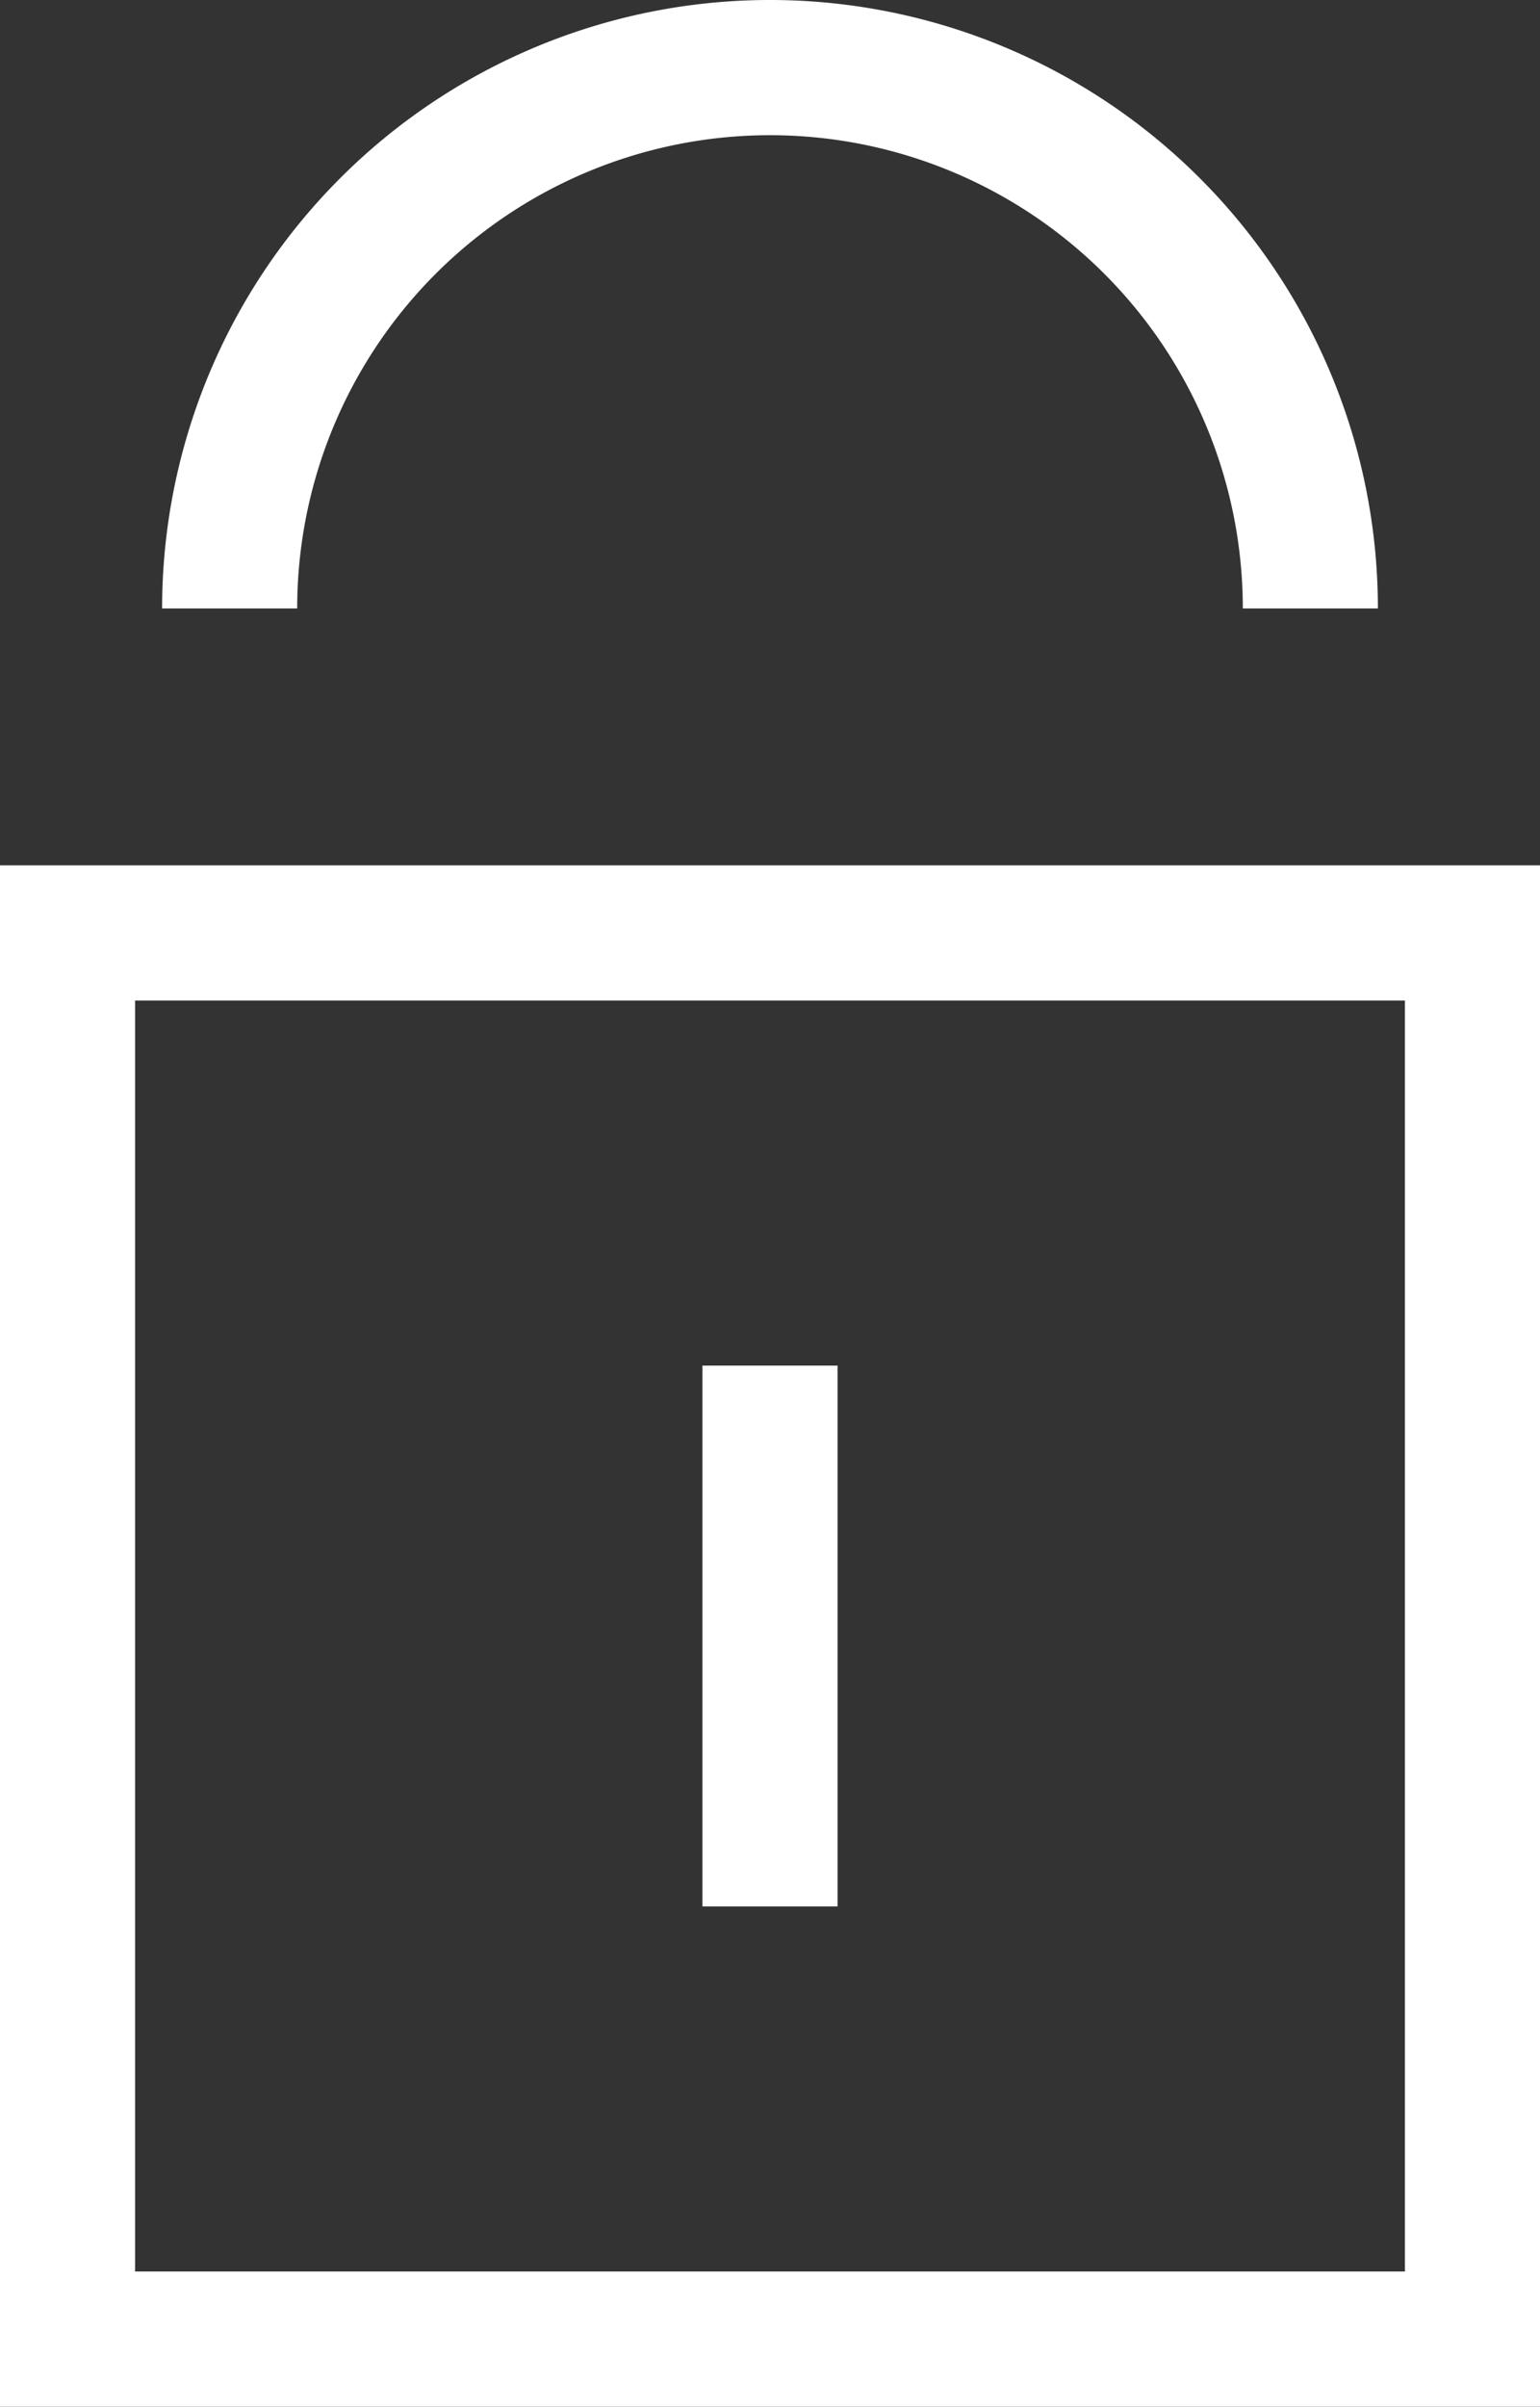
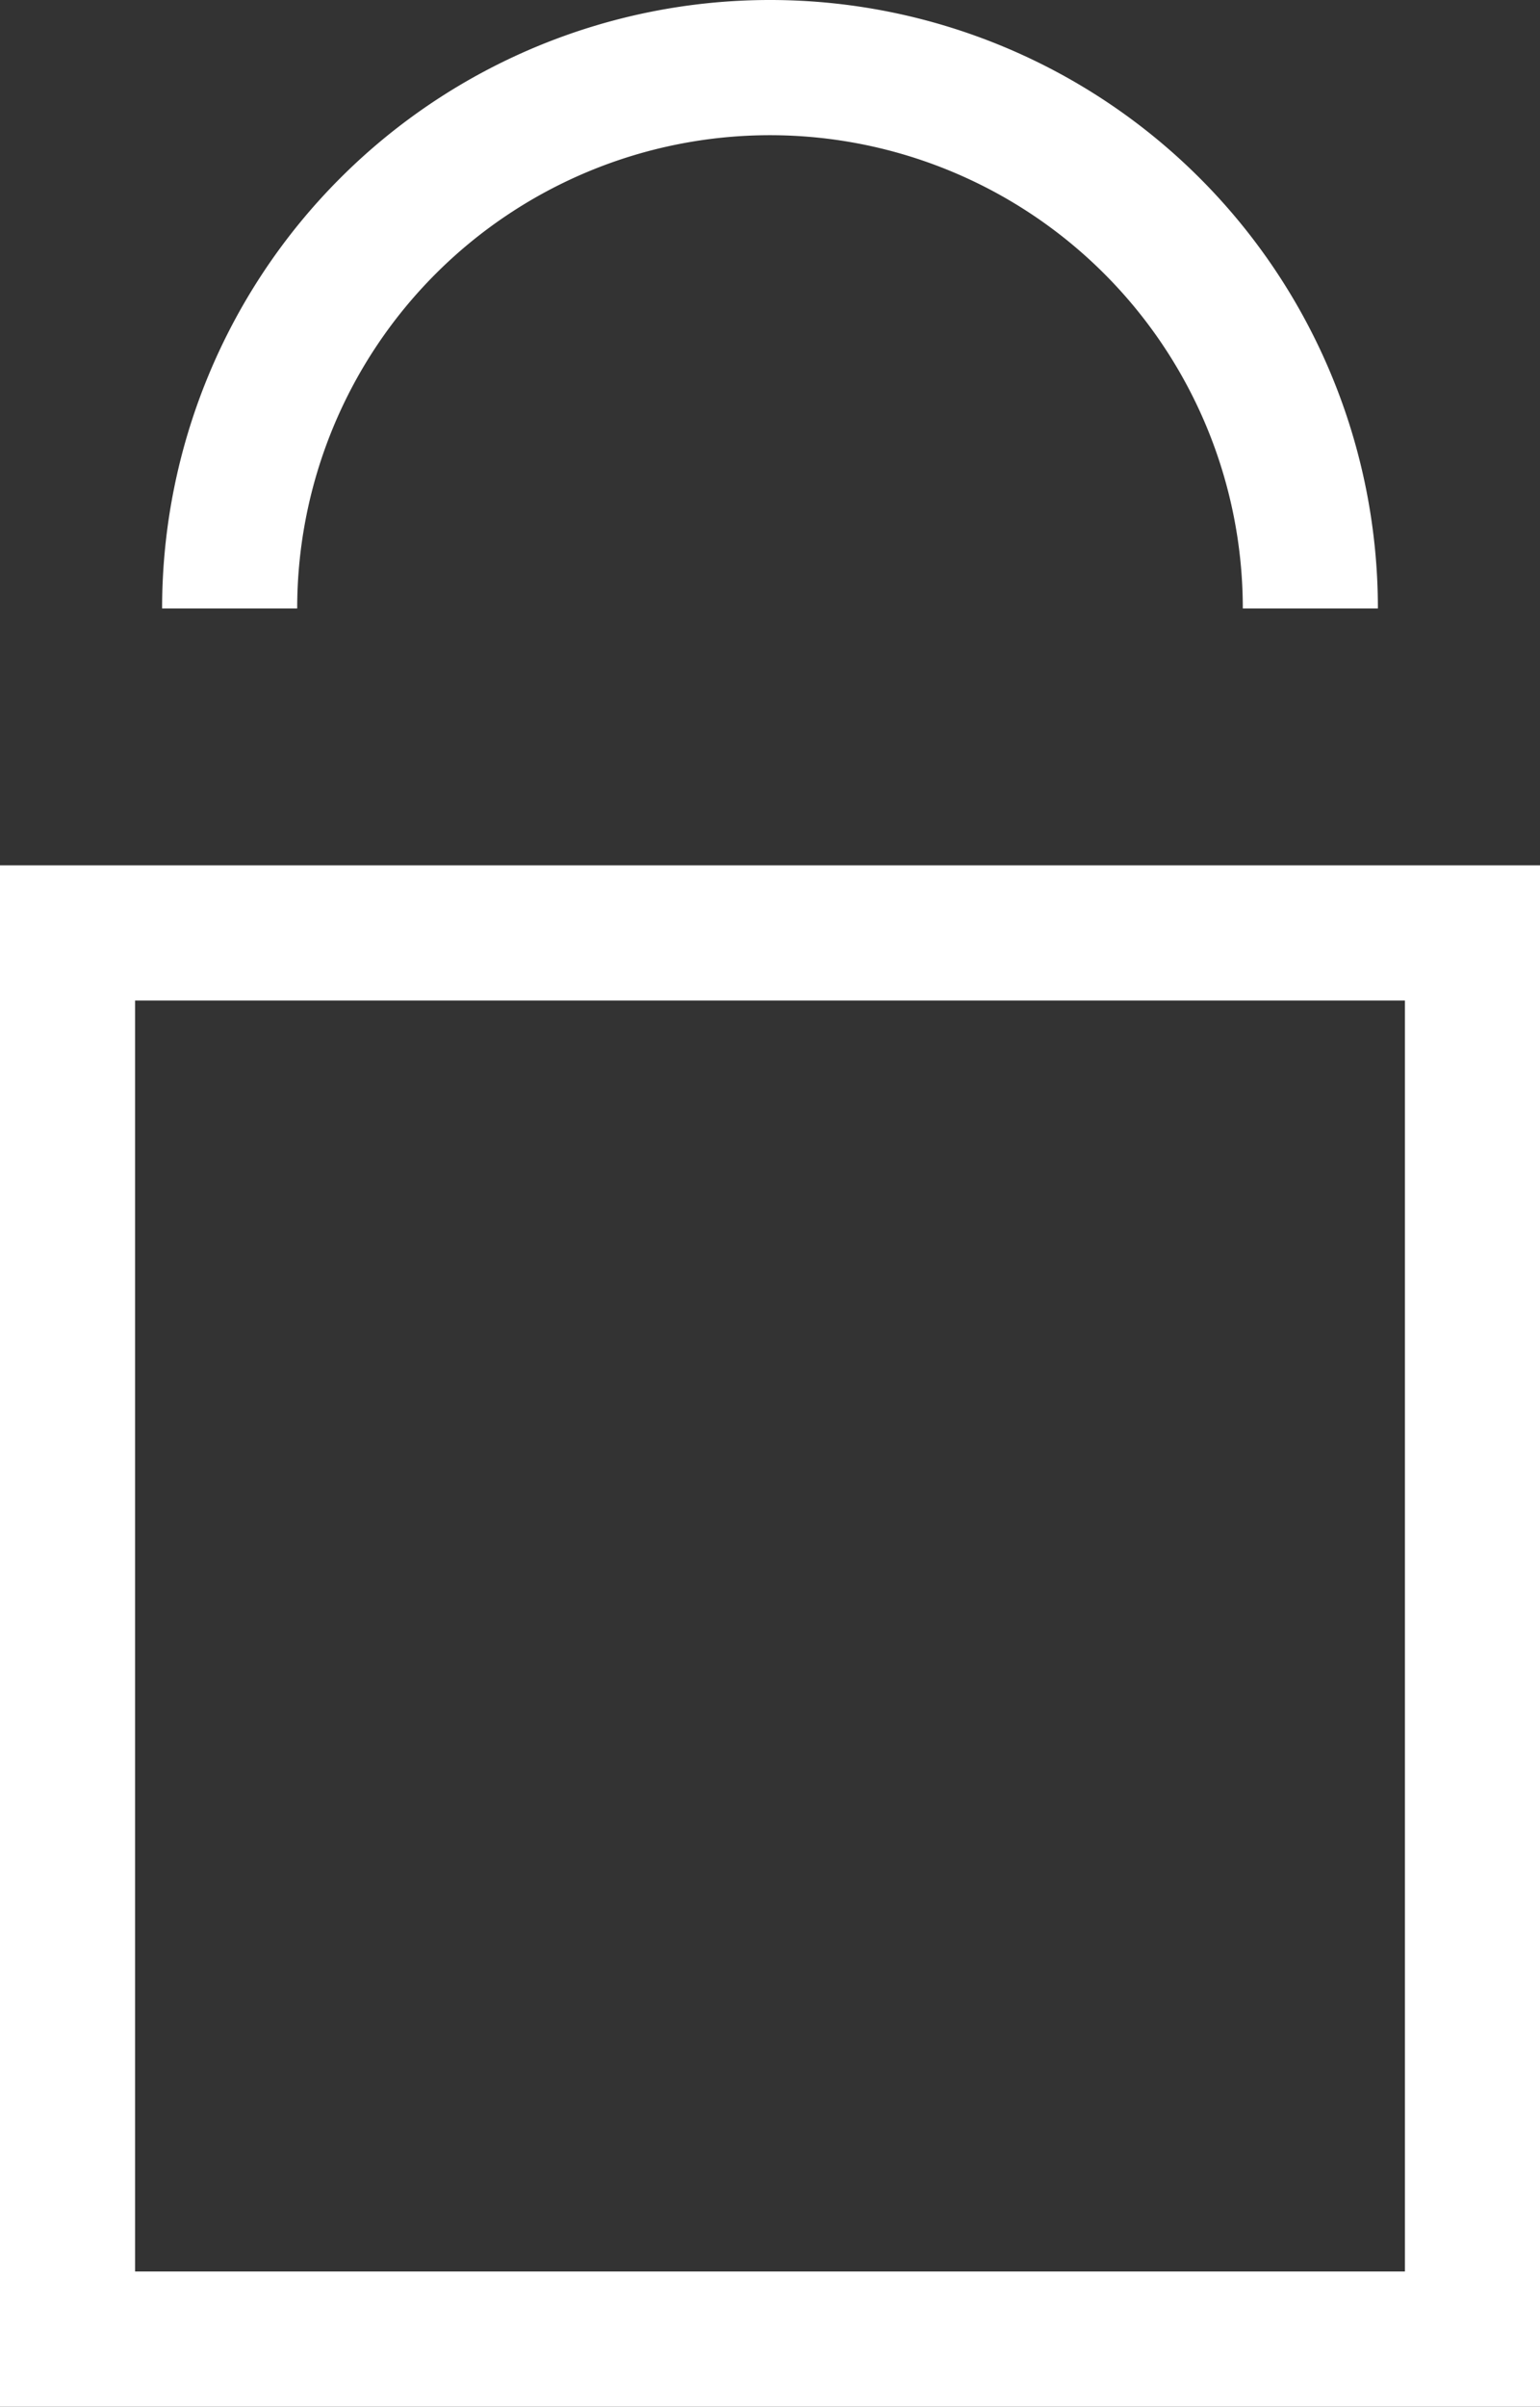
<svg xmlns="http://www.w3.org/2000/svg" viewBox="0 0 11.4 17.8">
  <rect x="0" y="0" width="11.4" height="17.8" fill="#333333" stroke="none" />
  <defs>
    <style>.cls-1{fill:none;stroke:#fff;stroke-miterlimit:10;}</style>
  </defs>
  <title>Asset 10</title>
  <g id="Layer_2" data-name="Layer 2">
    <g id="Layer_1-2" data-name="Layer 1">
      <rect class="cls-1" x="0.5" y="6.9" width="10.4" height="10.4" />
      <path class="cls-1" d="M1.7,4.5a4,4,0,1,1,8,0" />
-       <line class="cls-1" x1="5.7" y1="10.1" x2="5.7" y2="14.1" />
    </g>
  </g>
</svg>